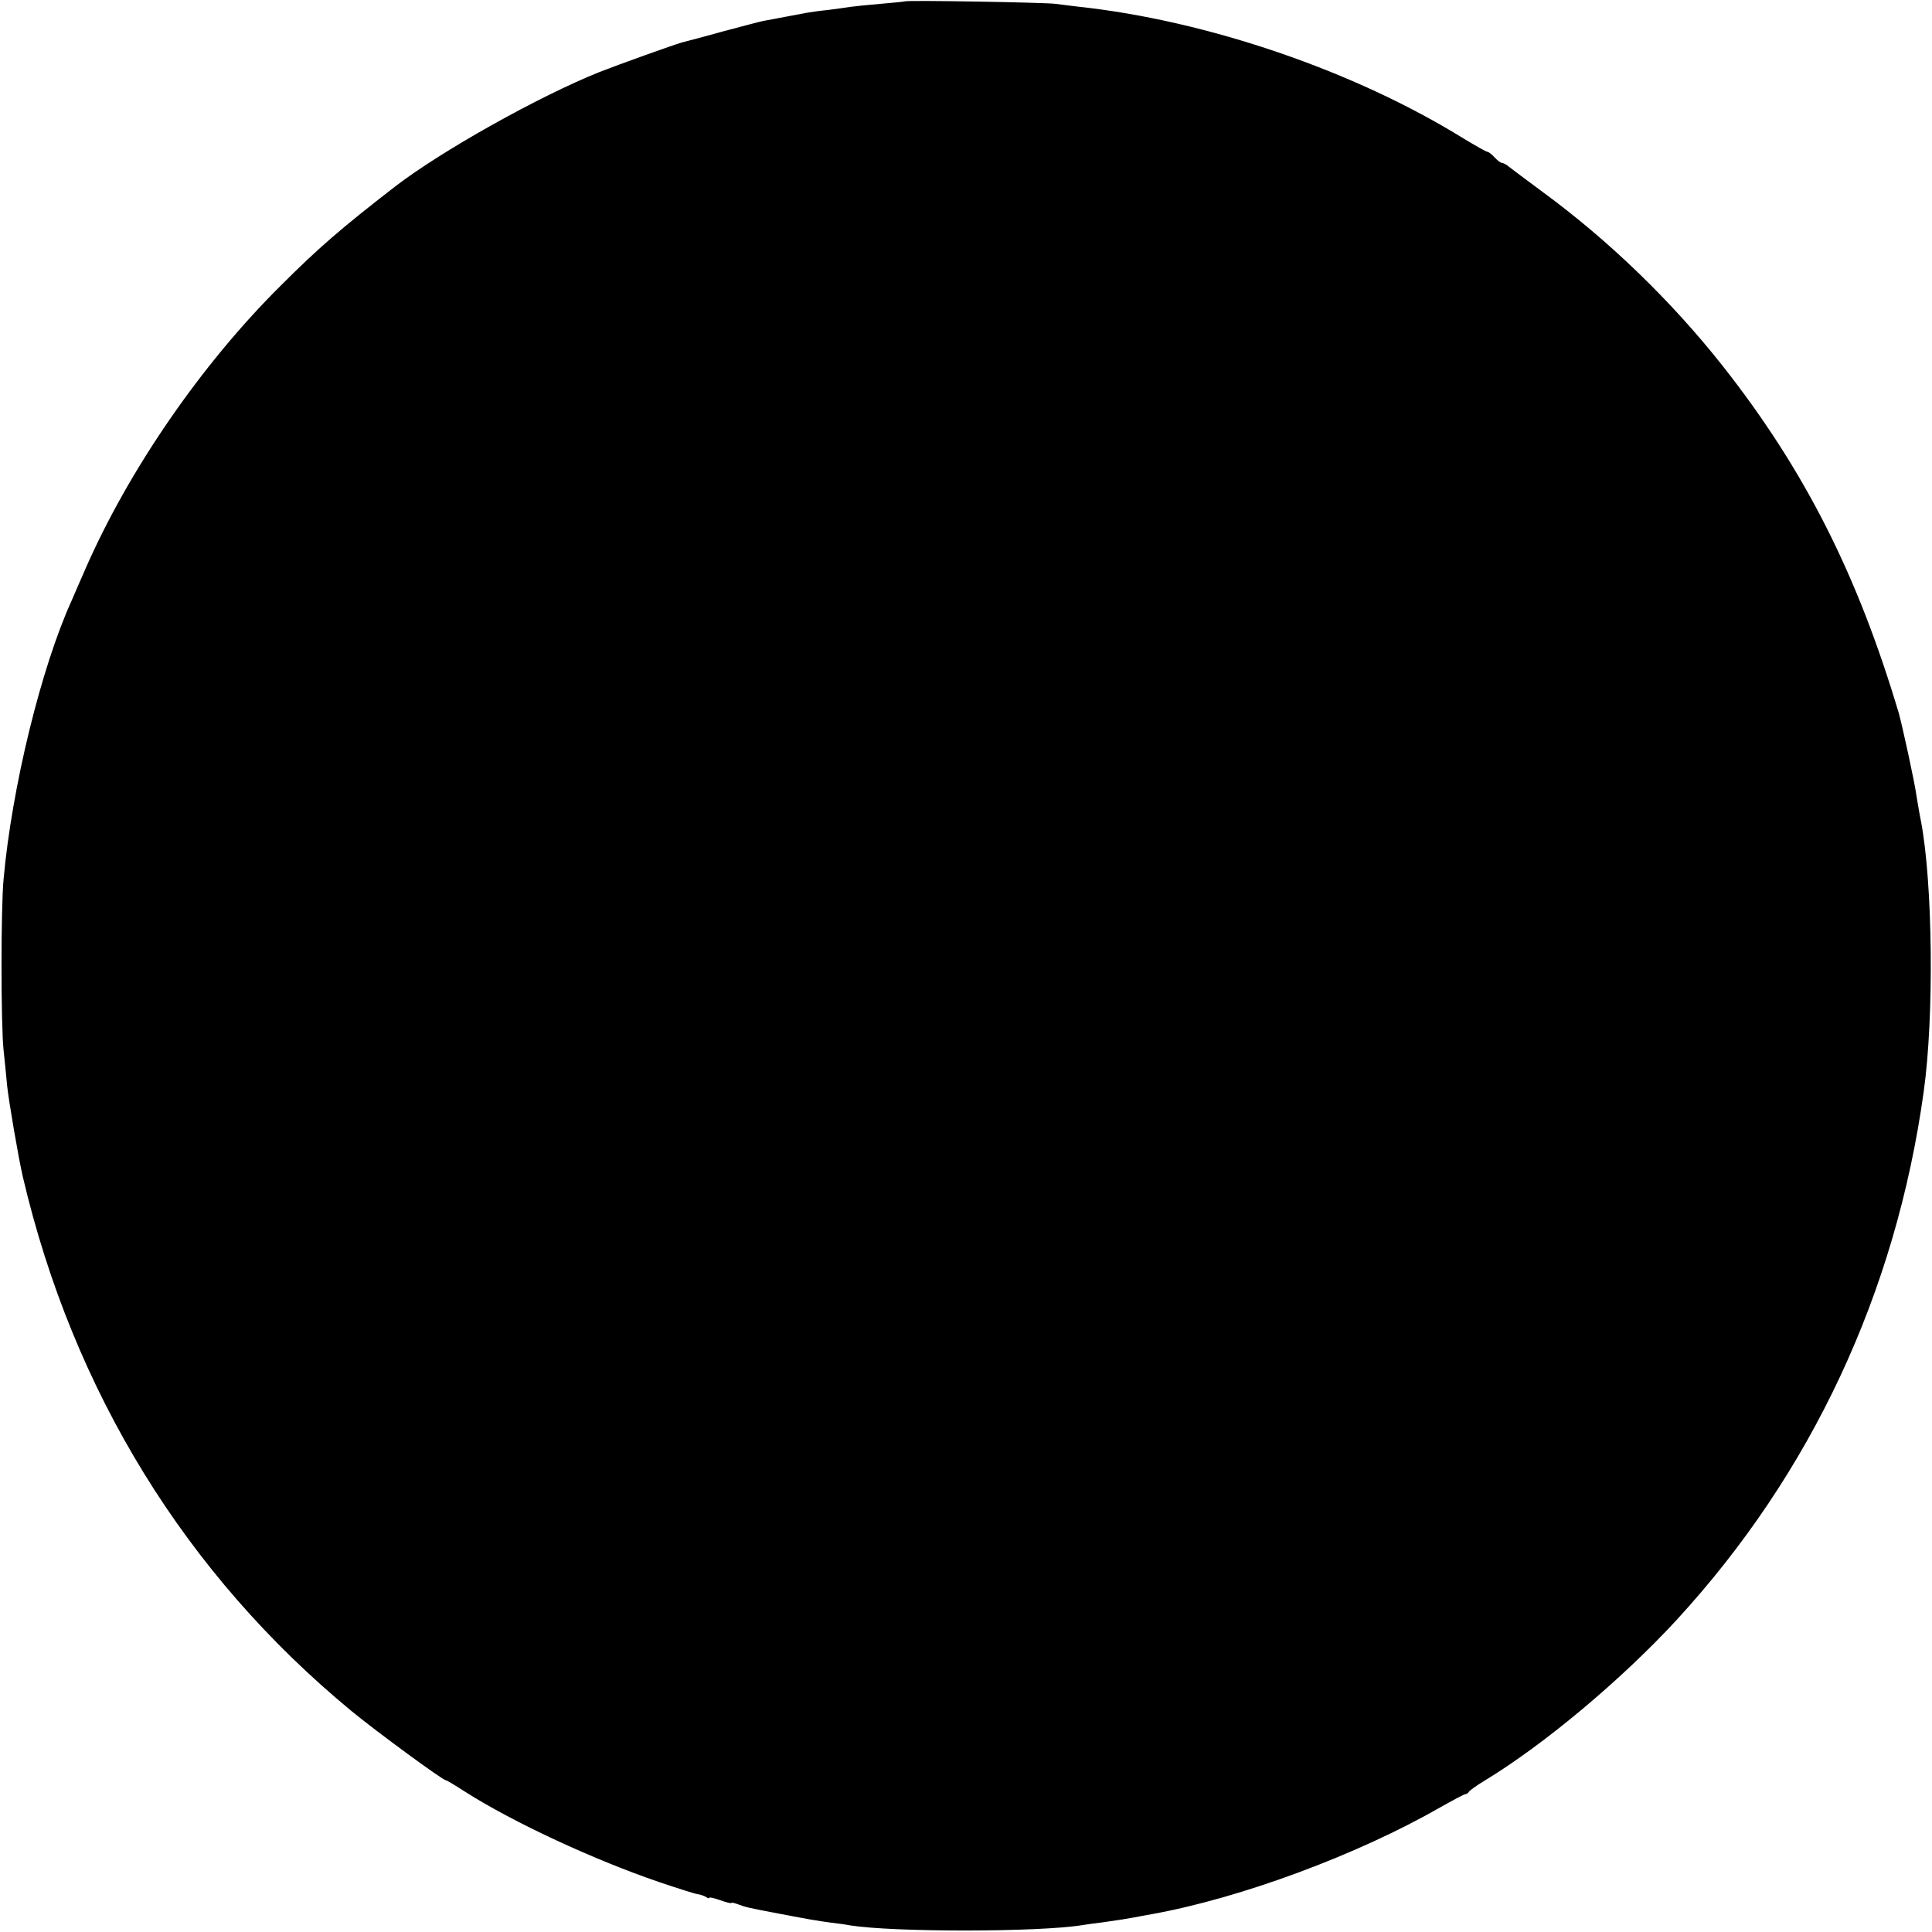
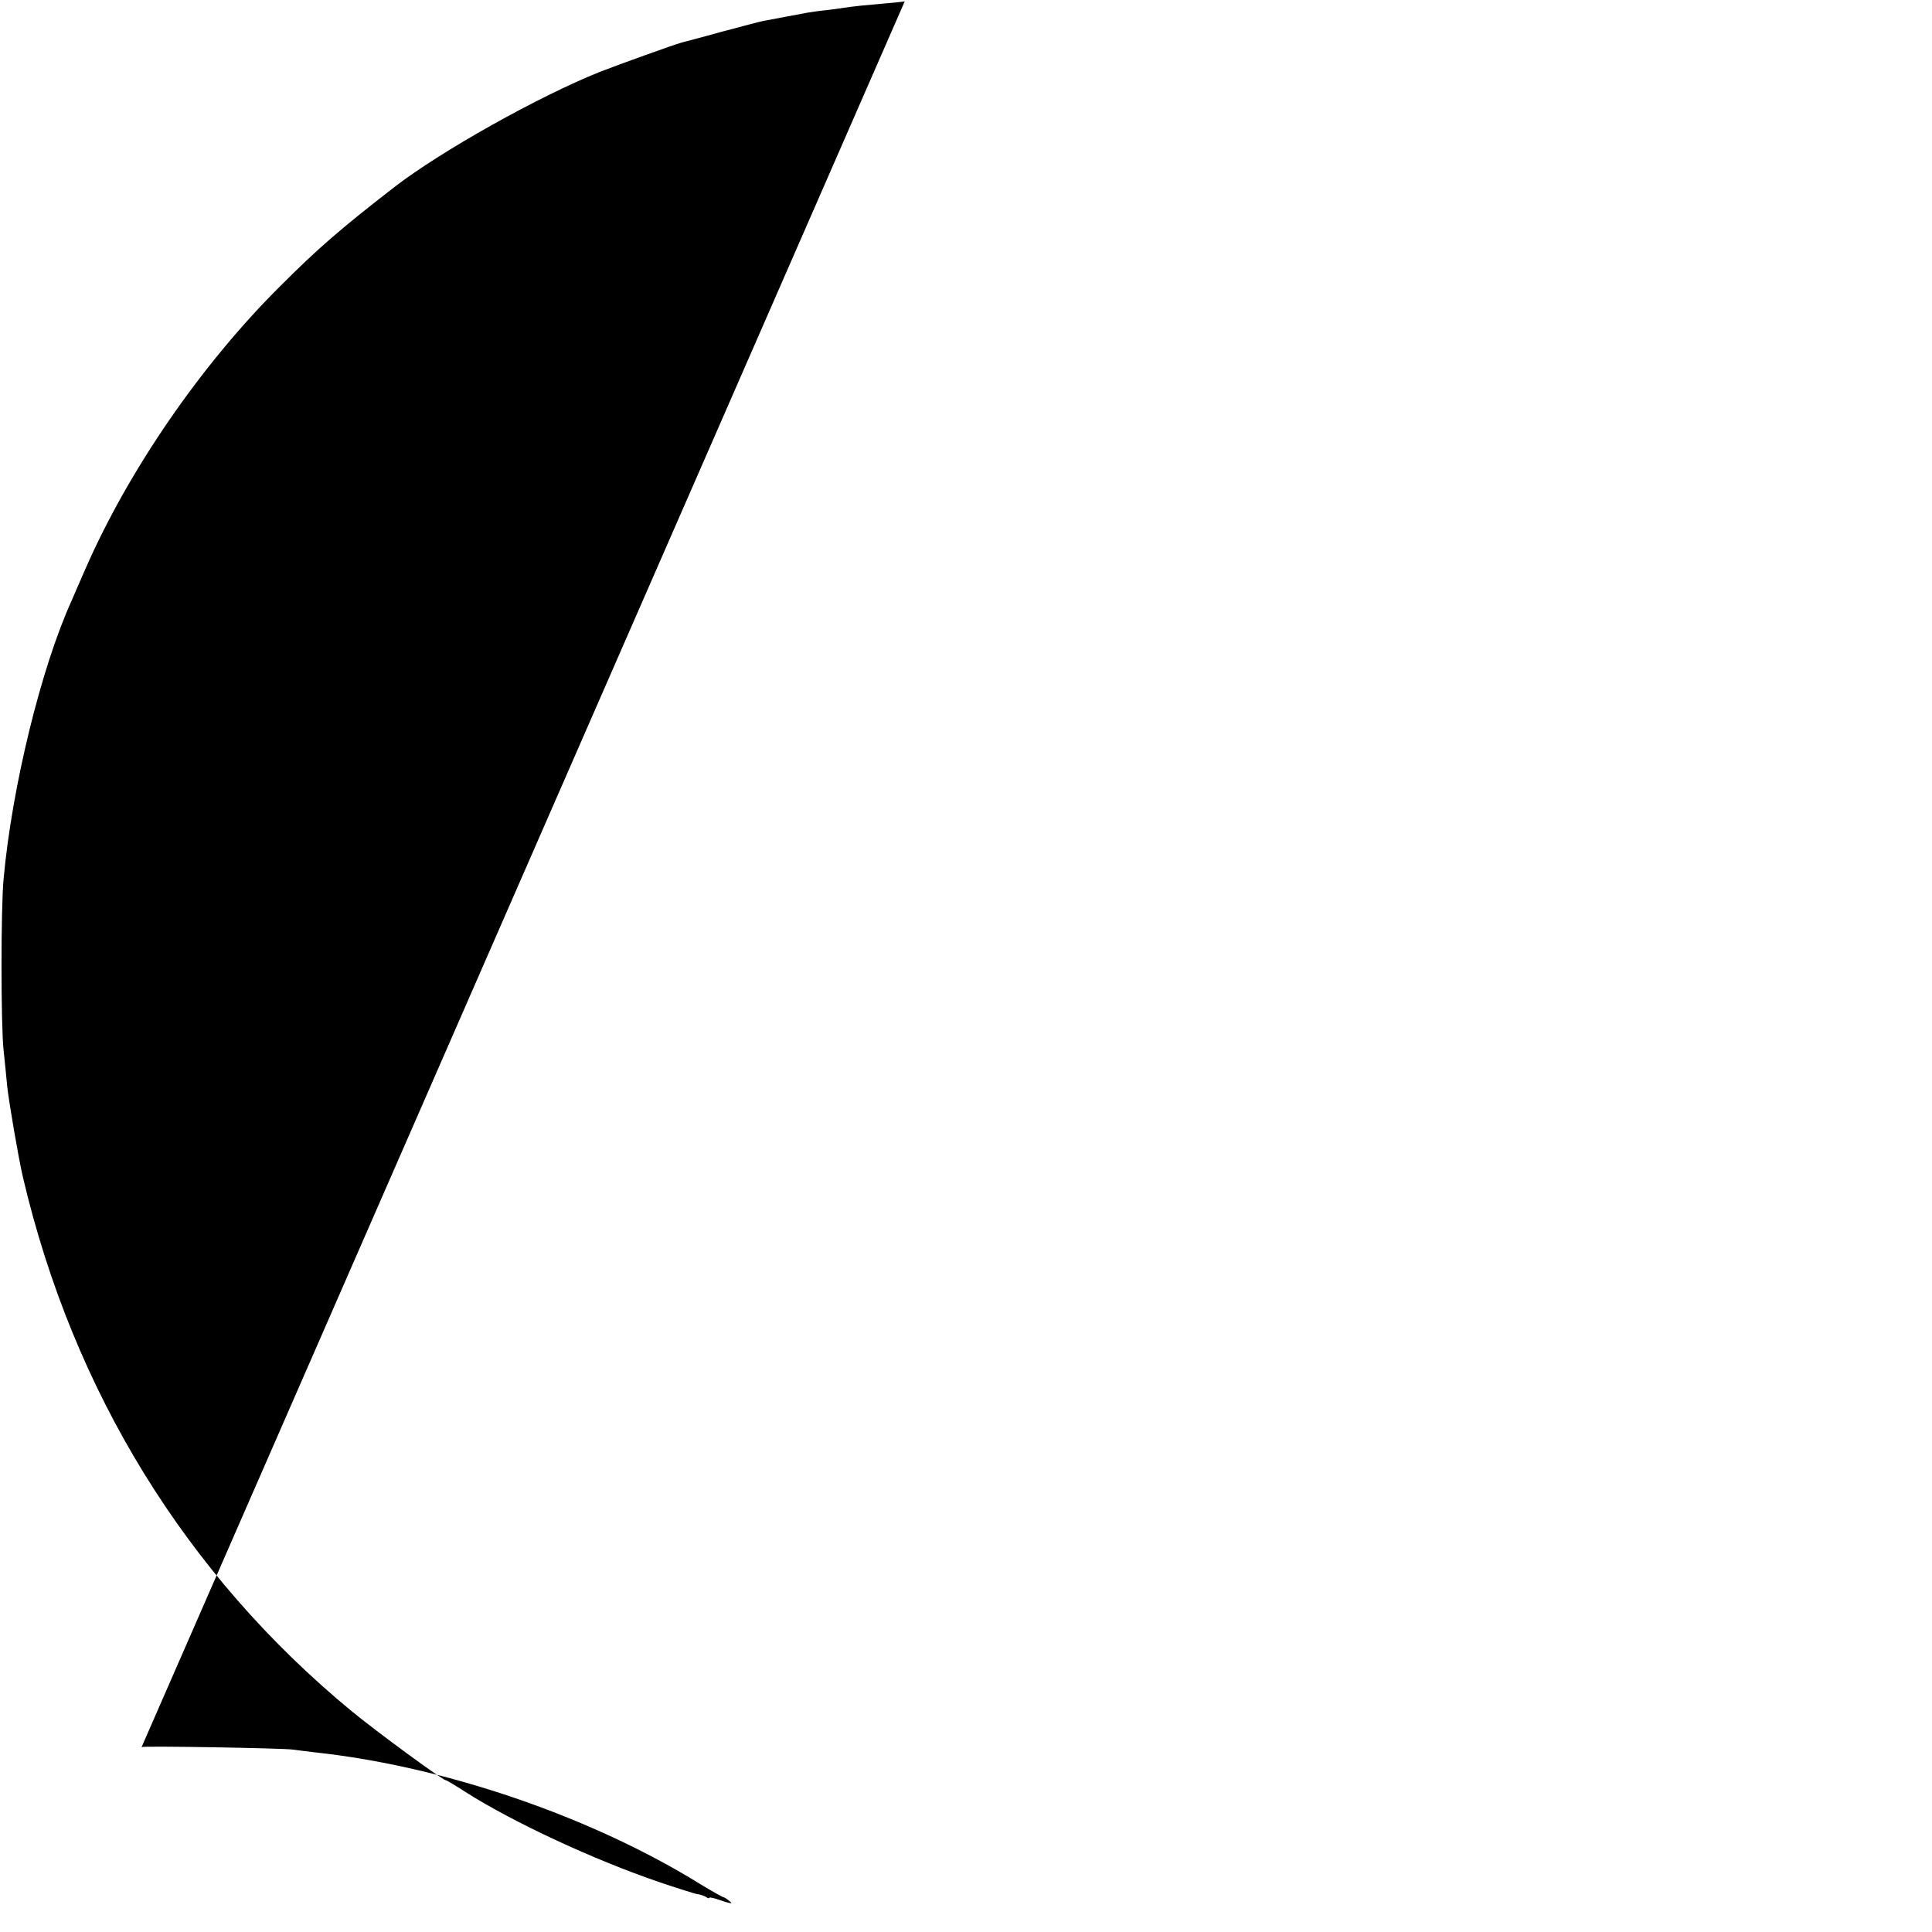
<svg xmlns="http://www.w3.org/2000/svg" version="1" width="933.333" height="933.333" viewBox="0 0 700 700">
-   <path d="M327.8.5c-.2.1-4.2.5-8.9.9s-9.6.9-10.9 1.1c-1.2.2-4.8.7-7.9 1.1-3.1.3-6.5.8-7.6 1-1.1.2-4.7.9-8 1.5s-6.9 1.3-8 1.5c-1.1.2-7.8 2-15 3.9-7.1 2-13.7 3.7-14.5 3.9-3.1.9-22.4 7.8-29.8 10.7-22 8.8-57.5 28.7-74.2 41.6-19.5 15.1-27.7 22.2-41.4 35.9C72.9 132.1 46.7 170.2 31 206c-2.3 5.2-4.5 10.4-5 11.5-11.1 24.4-21.7 67.8-24.7 101-1 10.3-1 52.9 0 62 .4 3.8 1 9.7 1.3 13 .5 5 4.1 26.2 5.7 33 18.2 77.6 59 143.9 119 193.4 9.1 7.5 33.1 25.1 34.2 25.1.3 0 3.5 1.9 7.2 4.3 17.3 11 46.6 24.6 70.1 32.6 6.8 2.3 13.1 4.3 14 4.4.9.1 2.3.6 3 1 .6.5 1.2.6 1.2.3s1.8.1 4 .9 4 1.2 4 1c0-.3 1.1 0 2.5.5 2.7 1 2.9 1.1 15 3.4 11 2.1 13.3 2.5 18.5 3.2 2.5.3 5.6.7 7 1 15.7 2.5 68.2 2.5 84.2-.1 1.3-.2 4.6-.7 7.3-1 7.1-1 8.7-1.3 11.5-1.8 1.4-.3 4.3-.8 6.5-1.2 32.1-5.8 74.4-21.5 104.4-38.7 4.6-2.6 8.7-4.8 9.2-4.8.4 0 .9-.4 1.1-.8.2-.4 2.8-2.3 5.8-4.1 21.6-13.1 49.7-36.7 69.5-58.2 48.8-53.1 79.4-118.5 89.5-191.4 3.8-27.1 3.3-75.4-1-98-.6-2.8-1.2-6.8-1.6-9-.6-4.8-5.2-25.7-6.4-30-15-50.4-34.2-88.3-63.9-126-18.5-23.4-41.1-45.3-65.1-62.9-5.8-4.3-11.3-8.4-12.3-9.2-.9-.8-2.1-1.4-2.6-1.4-.4 0-1.6-.9-2.6-2s-2.2-2-2.6-2c-.4 0-4.3-2.2-8.6-4.8-39.5-24.5-93-42.8-139.8-47.8-2.7-.3-6.3-.8-8-1-3.3-.5-54.1-1.4-54.7-.9z" />
+   <path d="M327.8.5c-.2.1-4.2.5-8.9.9s-9.6.9-10.9 1.1c-1.2.2-4.8.7-7.9 1.1-3.1.3-6.5.8-7.6 1-1.1.2-4.7.9-8 1.5s-6.9 1.3-8 1.5c-1.1.2-7.8 2-15 3.9-7.1 2-13.7 3.7-14.5 3.9-3.1.9-22.4 7.8-29.8 10.7-22 8.8-57.5 28.7-74.2 41.6-19.5 15.1-27.7 22.2-41.4 35.9C72.9 132.1 46.7 170.2 31 206c-2.3 5.2-4.5 10.4-5 11.5-11.1 24.4-21.7 67.8-24.7 101-1 10.3-1 52.9 0 62 .4 3.8 1 9.7 1.3 13 .5 5 4.1 26.2 5.7 33 18.2 77.6 59 143.9 119 193.4 9.1 7.5 33.1 25.1 34.2 25.1.3 0 3.5 1.9 7.2 4.3 17.3 11 46.6 24.6 70.1 32.6 6.8 2.3 13.1 4.3 14 4.4.9.1 2.3.6 3 1 .6.5 1.2.6 1.2.3s1.8.1 4 .9 4 1.2 4 1s-2.2-2-2.6-2c-.4 0-4.3-2.2-8.6-4.8-39.5-24.5-93-42.8-139.8-47.8-2.7-.3-6.3-.8-8-1-3.3-.5-54.1-1.4-54.7-.9z" />
</svg>